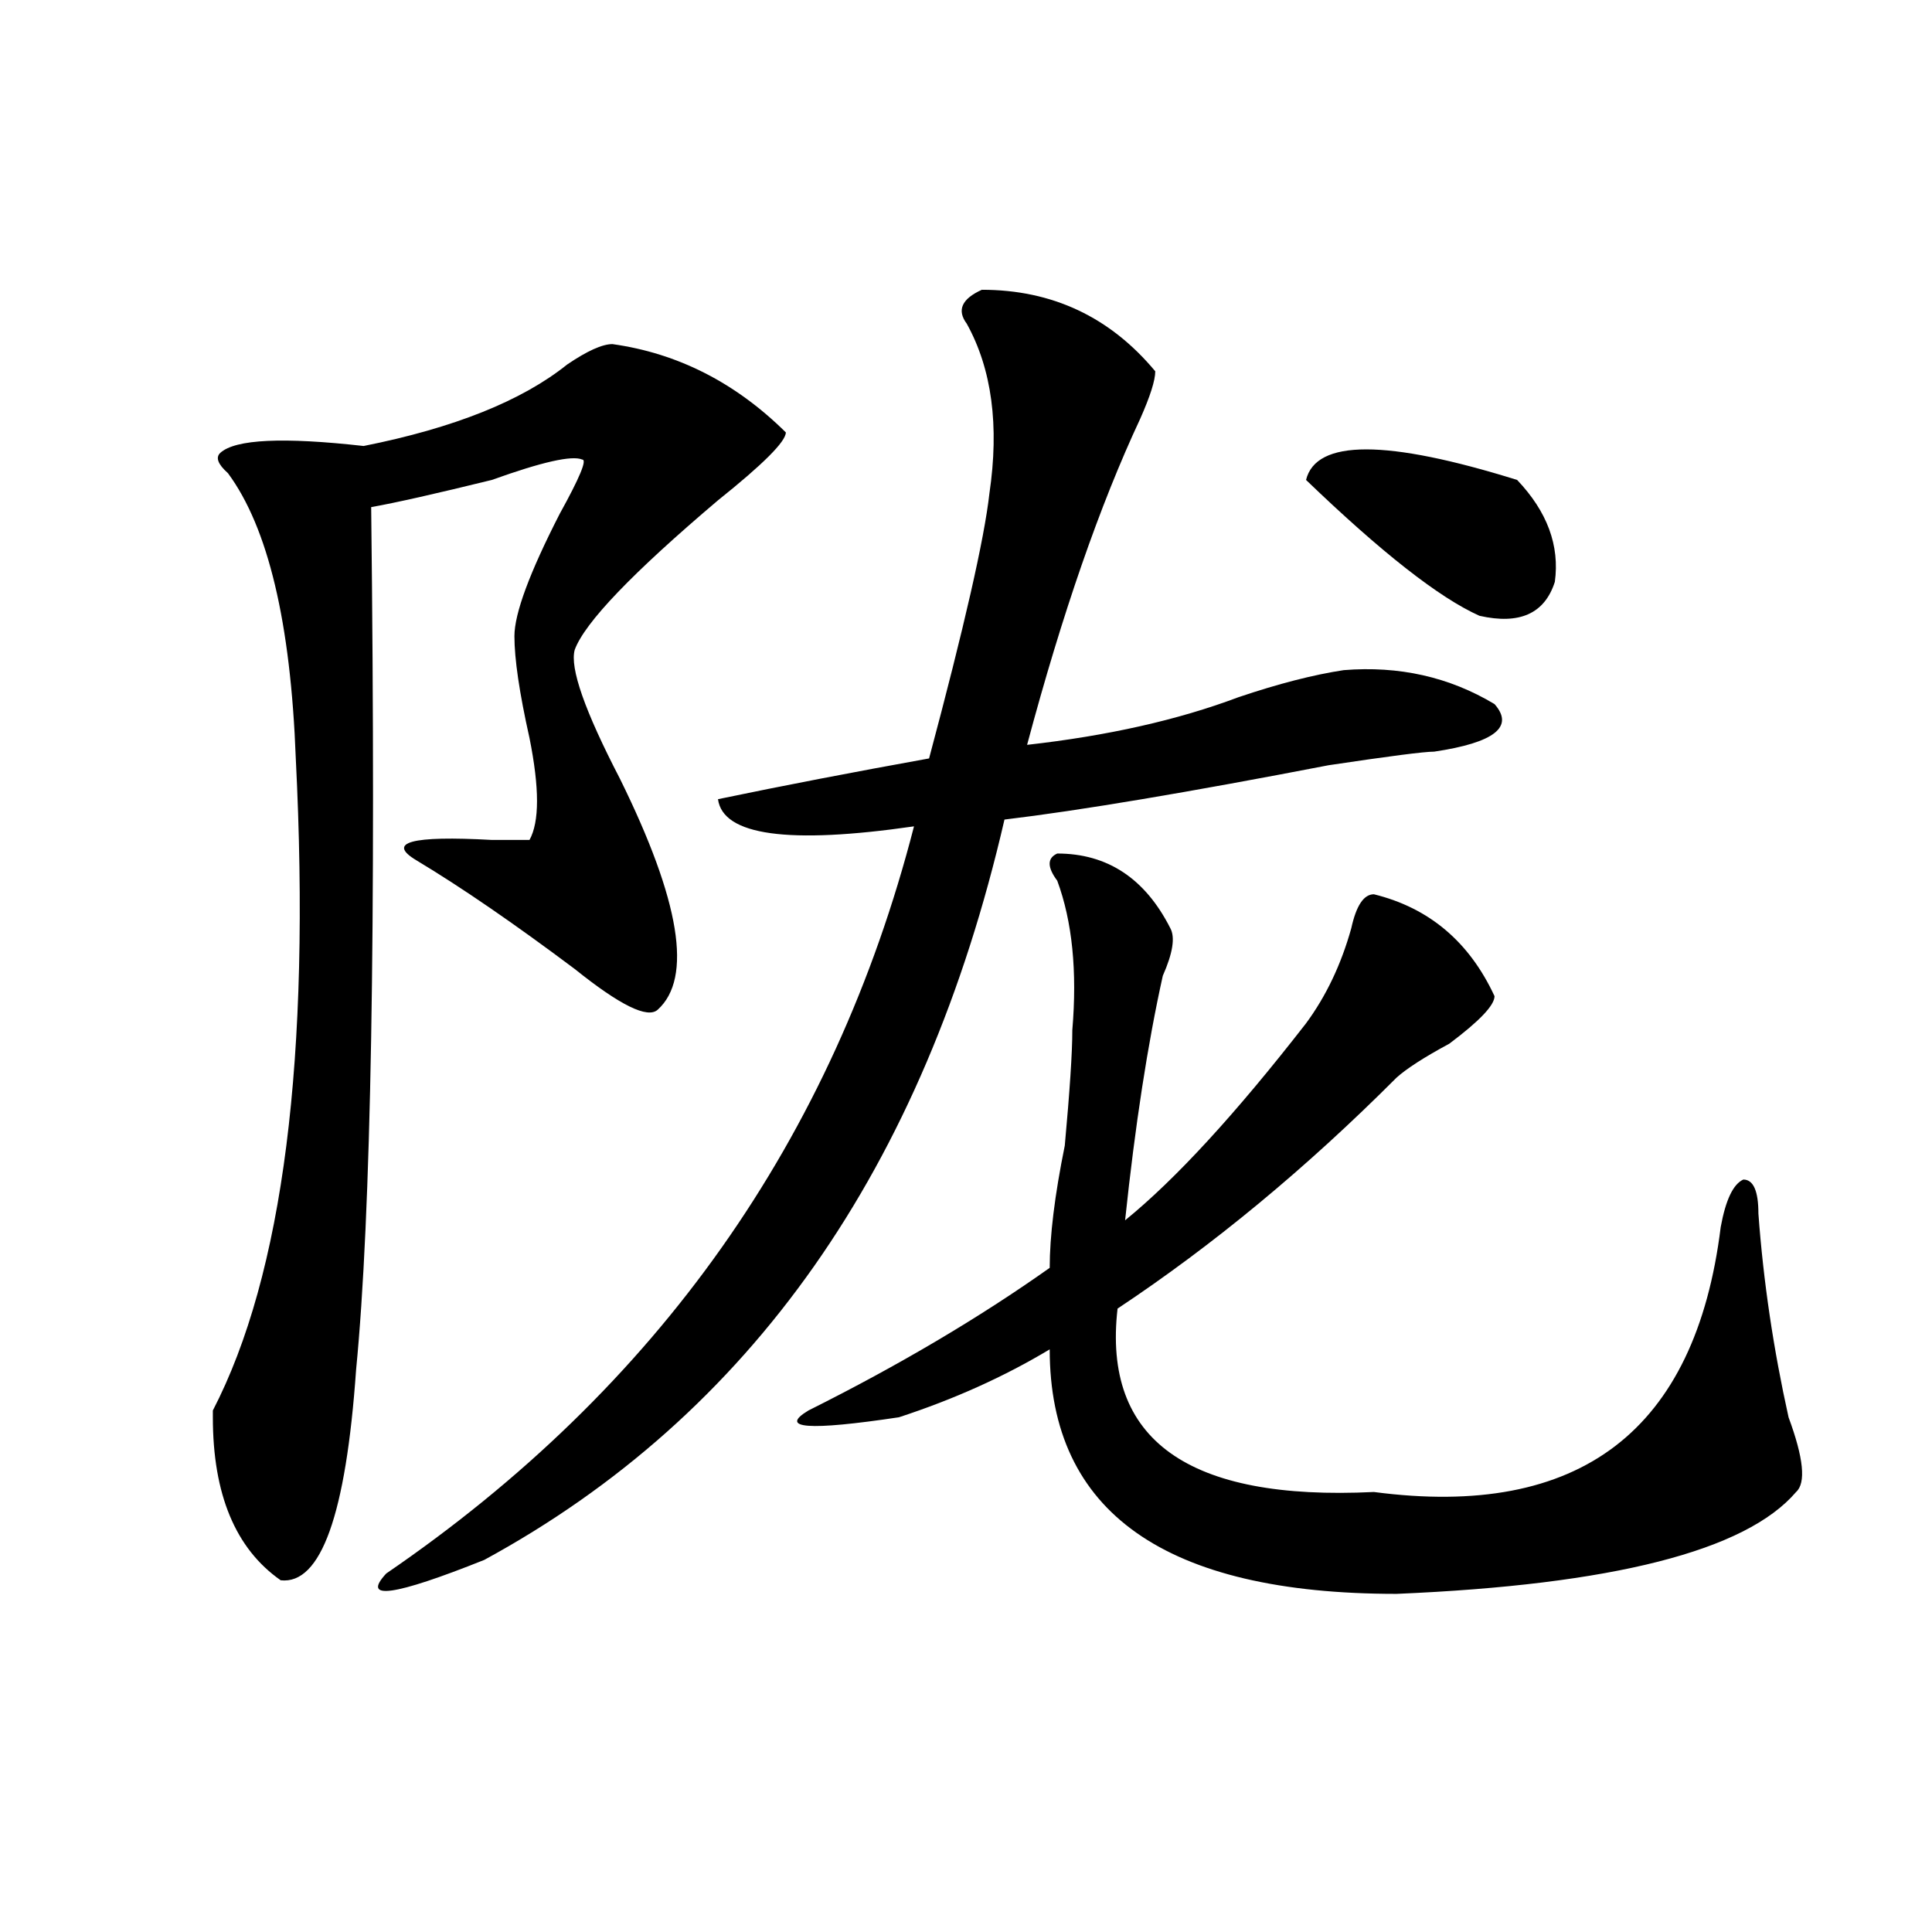
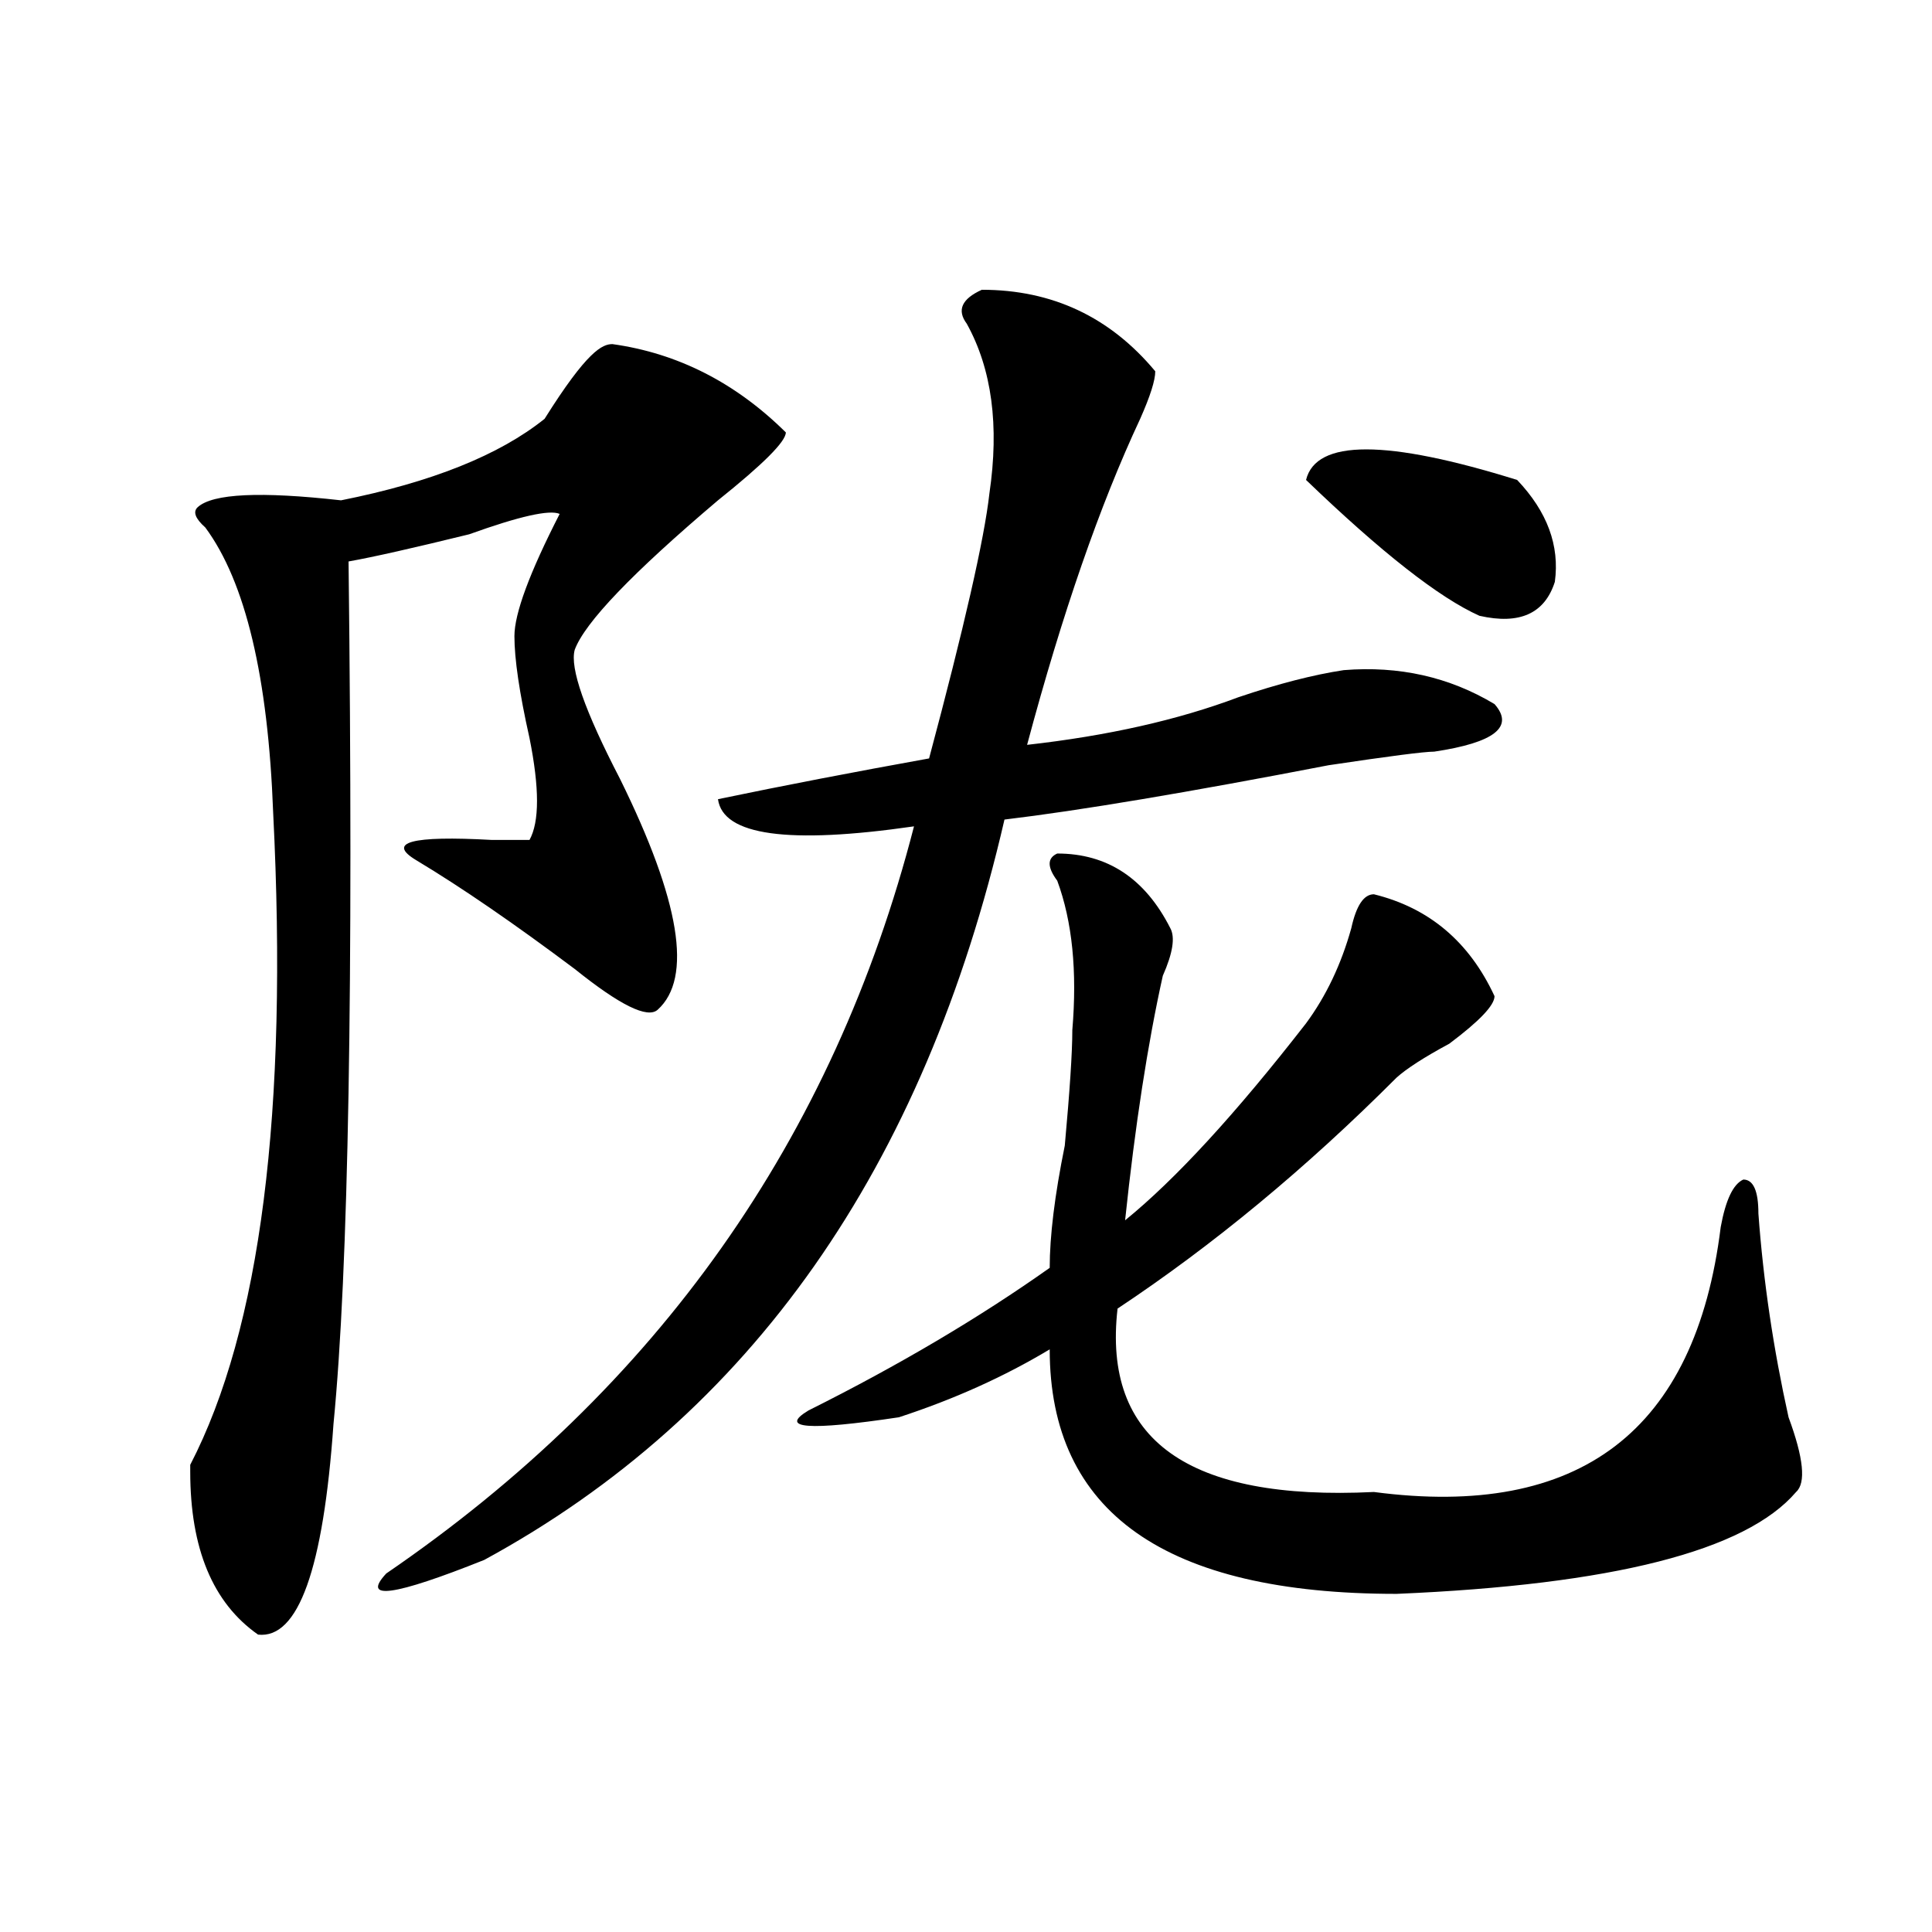
<svg xmlns="http://www.w3.org/2000/svg" version="1.1" id="图层_1" x="0px" y="0px" width="1000px" height="1000px" viewBox="0 0 1000 1000" enable-background="new 0 0 1000 1000" xml:space="preserve">
-   <path d="M316.992,178.109c33.78,4.724,63.718,19.94,89.754,45.703c0,4.724-11.707,16.425-35.121,35.156  c-44.267,37.518-68.962,63.281-74.145,77.344c-2.622,9.393,5.183,31.641,23.414,66.797c31.219,63.281,37.683,103.162,19.512,119.531  c-5.243,4.724-19.512-2.307-42.926-21.094c-31.219-23.401-58.535-42.188-81.949-56.25c-15.609-9.338-2.622-12.854,39.023-10.547  h19.512c5.183-9.338,5.183-26.917,0-52.734c-5.243-23.401-7.805-40.979-7.805-52.734c0-11.7,7.805-32.794,23.414-63.281  c10.366-18.732,14.269-28.125,11.707-28.125c-5.243-2.307-20.853,1.208-46.828,10.547c-28.657,7.031-49.45,11.755-62.438,14.063  c2.562,217.969,0,366.833-7.805,446.484c-5.243,75.037-18.231,111.292-39.023,108.984c-23.414-16.37-35.121-44.495-35.121-84.375  v-3.516c36.401-70.313,50.73-182.813,42.926-337.5c-2.622-70.313-14.329-119.531-35.121-147.656  c-5.243-4.669-6.524-8.185-3.902-10.547c7.805-7.031,32.499-8.185,74.145-3.516c46.828-9.338,81.949-23.401,105.363-42.188  C303.944,181.625,311.749,178.109,316.992,178.109z M508.207,149.984c36.401,0,66.34,14.063,89.754,42.188  c0,4.724-2.622,12.909-7.805,24.609c-20.853,44.55-40.364,100.8-58.535,168.75c41.585-4.669,78.047-12.854,109.266-24.609  c20.792-7.031,39.023-11.7,54.633-14.063c28.597-2.307,54.633,3.516,78.047,17.578c10.366,11.755,0,19.94-31.219,24.609  c-5.243,0-23.414,2.362-54.633,7.031c-72.864,14.063-128.777,23.456-167.801,28.125  c-41.646,180.505-131.399,308.221-269.262,383.203c-46.828,18.732-63.778,21.094-50.73,7.031  c140.484-96.075,231.519-225,273.164-386.719c-65.06,9.393-98.899,4.724-101.461-14.063c33.78-7.031,70.242-14.063,109.266-21.094  c18.171-67.95,28.597-113.654,31.219-137.109c5.183-35.156,1.28-64.435-11.707-87.891  C495.159,160.531,497.78,154.708,508.207,149.984z M547.23,441.781c25.976,0,45.487,12.909,58.535,38.672  c2.562,4.724,1.28,12.909-3.902,24.609c-7.805,35.156-14.329,77.344-19.512,126.563c25.976-21.094,57.194-55.042,93.656-101.953  c10.366-14.063,18.171-30.432,23.414-49.219c2.562-11.7,6.464-17.578,11.707-17.578c28.597,7.031,49.39,24.609,62.438,52.734  c0,4.724-7.805,12.909-23.414,24.609c-13.048,7.031-22.134,12.909-27.316,17.578c-46.828,46.912-94.997,86.737-144.387,119.531  c-7.805,68.005,36.401,99.646,132.68,94.922c106.644,14.063,166.46-31.641,179.508-137.109c2.562-14.063,6.464-22.247,11.707-24.609  c5.183,0,7.805,5.878,7.805,17.578c2.562,35.156,7.805,70.313,15.609,105.469c7.805,21.094,9.085,34.003,3.902,38.672  c-26.036,30.487-94.997,48.01-206.824,52.734c-119.692,0-179.508-42.188-179.508-126.563c-23.414,14.063-49.45,25.818-78.047,35.156  c-46.828,7.031-62.438,5.878-46.828-3.516c46.828-23.401,88.413-48.01,124.875-73.828c0-16.37,2.562-37.463,7.805-63.281  c2.562-28.125,3.902-48.01,3.902-59.766c2.562-30.432,0-56.25-7.805-77.344C541.987,448.812,541.987,444.143,547.23,441.781z   M785.273,248.422c15.609,16.425,22.073,34.003,19.512,52.734c-5.243,16.425-18.231,22.302-39.023,17.578  c-20.853-9.338-50.73-32.794-89.754-70.313C681.19,227.328,717.593,227.328,785.273,248.422z" />
+   <path d="M316.992,178.109c33.78,4.724,63.718,19.94,89.754,45.703c0,4.724-11.707,16.425-35.121,35.156  c-44.267,37.518-68.962,63.281-74.145,77.344c-2.622,9.393,5.183,31.641,23.414,66.797c31.219,63.281,37.683,103.162,19.512,119.531  c-5.243,4.724-19.512-2.307-42.926-21.094c-31.219-23.401-58.535-42.188-81.949-56.25c-15.609-9.338-2.622-12.854,39.023-10.547  h19.512c5.183-9.338,5.183-26.917,0-52.734c-5.243-23.401-7.805-40.979-7.805-52.734c0-11.7,7.805-32.794,23.414-63.281  c-5.243-2.307-20.853,1.208-46.828,10.547c-28.657,7.031-49.45,11.755-62.438,14.063  c2.562,217.969,0,366.833-7.805,446.484c-5.243,75.037-18.231,111.292-39.023,108.984c-23.414-16.37-35.121-44.495-35.121-84.375  v-3.516c36.401-70.313,50.73-182.813,42.926-337.5c-2.622-70.313-14.329-119.531-35.121-147.656  c-5.243-4.669-6.524-8.185-3.902-10.547c7.805-7.031,32.499-8.185,74.145-3.516c46.828-9.338,81.949-23.401,105.363-42.188  C303.944,181.625,311.749,178.109,316.992,178.109z M508.207,149.984c36.401,0,66.34,14.063,89.754,42.188  c0,4.724-2.622,12.909-7.805,24.609c-20.853,44.55-40.364,100.8-58.535,168.75c41.585-4.669,78.047-12.854,109.266-24.609  c20.792-7.031,39.023-11.7,54.633-14.063c28.597-2.307,54.633,3.516,78.047,17.578c10.366,11.755,0,19.94-31.219,24.609  c-5.243,0-23.414,2.362-54.633,7.031c-72.864,14.063-128.777,23.456-167.801,28.125  c-41.646,180.505-131.399,308.221-269.262,383.203c-46.828,18.732-63.778,21.094-50.73,7.031  c140.484-96.075,231.519-225,273.164-386.719c-65.06,9.393-98.899,4.724-101.461-14.063c33.78-7.031,70.242-14.063,109.266-21.094  c18.171-67.95,28.597-113.654,31.219-137.109c5.183-35.156,1.28-64.435-11.707-87.891  C495.159,160.531,497.78,154.708,508.207,149.984z M547.23,441.781c25.976,0,45.487,12.909,58.535,38.672  c2.562,4.724,1.28,12.909-3.902,24.609c-7.805,35.156-14.329,77.344-19.512,126.563c25.976-21.094,57.194-55.042,93.656-101.953  c10.366-14.063,18.171-30.432,23.414-49.219c2.562-11.7,6.464-17.578,11.707-17.578c28.597,7.031,49.39,24.609,62.438,52.734  c0,4.724-7.805,12.909-23.414,24.609c-13.048,7.031-22.134,12.909-27.316,17.578c-46.828,46.912-94.997,86.737-144.387,119.531  c-7.805,68.005,36.401,99.646,132.68,94.922c106.644,14.063,166.46-31.641,179.508-137.109c2.562-14.063,6.464-22.247,11.707-24.609  c5.183,0,7.805,5.878,7.805,17.578c2.562,35.156,7.805,70.313,15.609,105.469c7.805,21.094,9.085,34.003,3.902,38.672  c-26.036,30.487-94.997,48.01-206.824,52.734c-119.692,0-179.508-42.188-179.508-126.563c-23.414,14.063-49.45,25.818-78.047,35.156  c-46.828,7.031-62.438,5.878-46.828-3.516c46.828-23.401,88.413-48.01,124.875-73.828c0-16.37,2.562-37.463,7.805-63.281  c2.562-28.125,3.902-48.01,3.902-59.766c2.562-30.432,0-56.25-7.805-77.344C541.987,448.812,541.987,444.143,547.23,441.781z   M785.273,248.422c15.609,16.425,22.073,34.003,19.512,52.734c-5.243,16.425-18.231,22.302-39.023,17.578  c-20.853-9.338-50.73-32.794-89.754-70.313C681.19,227.328,717.593,227.328,785.273,248.422z" />
</svg>